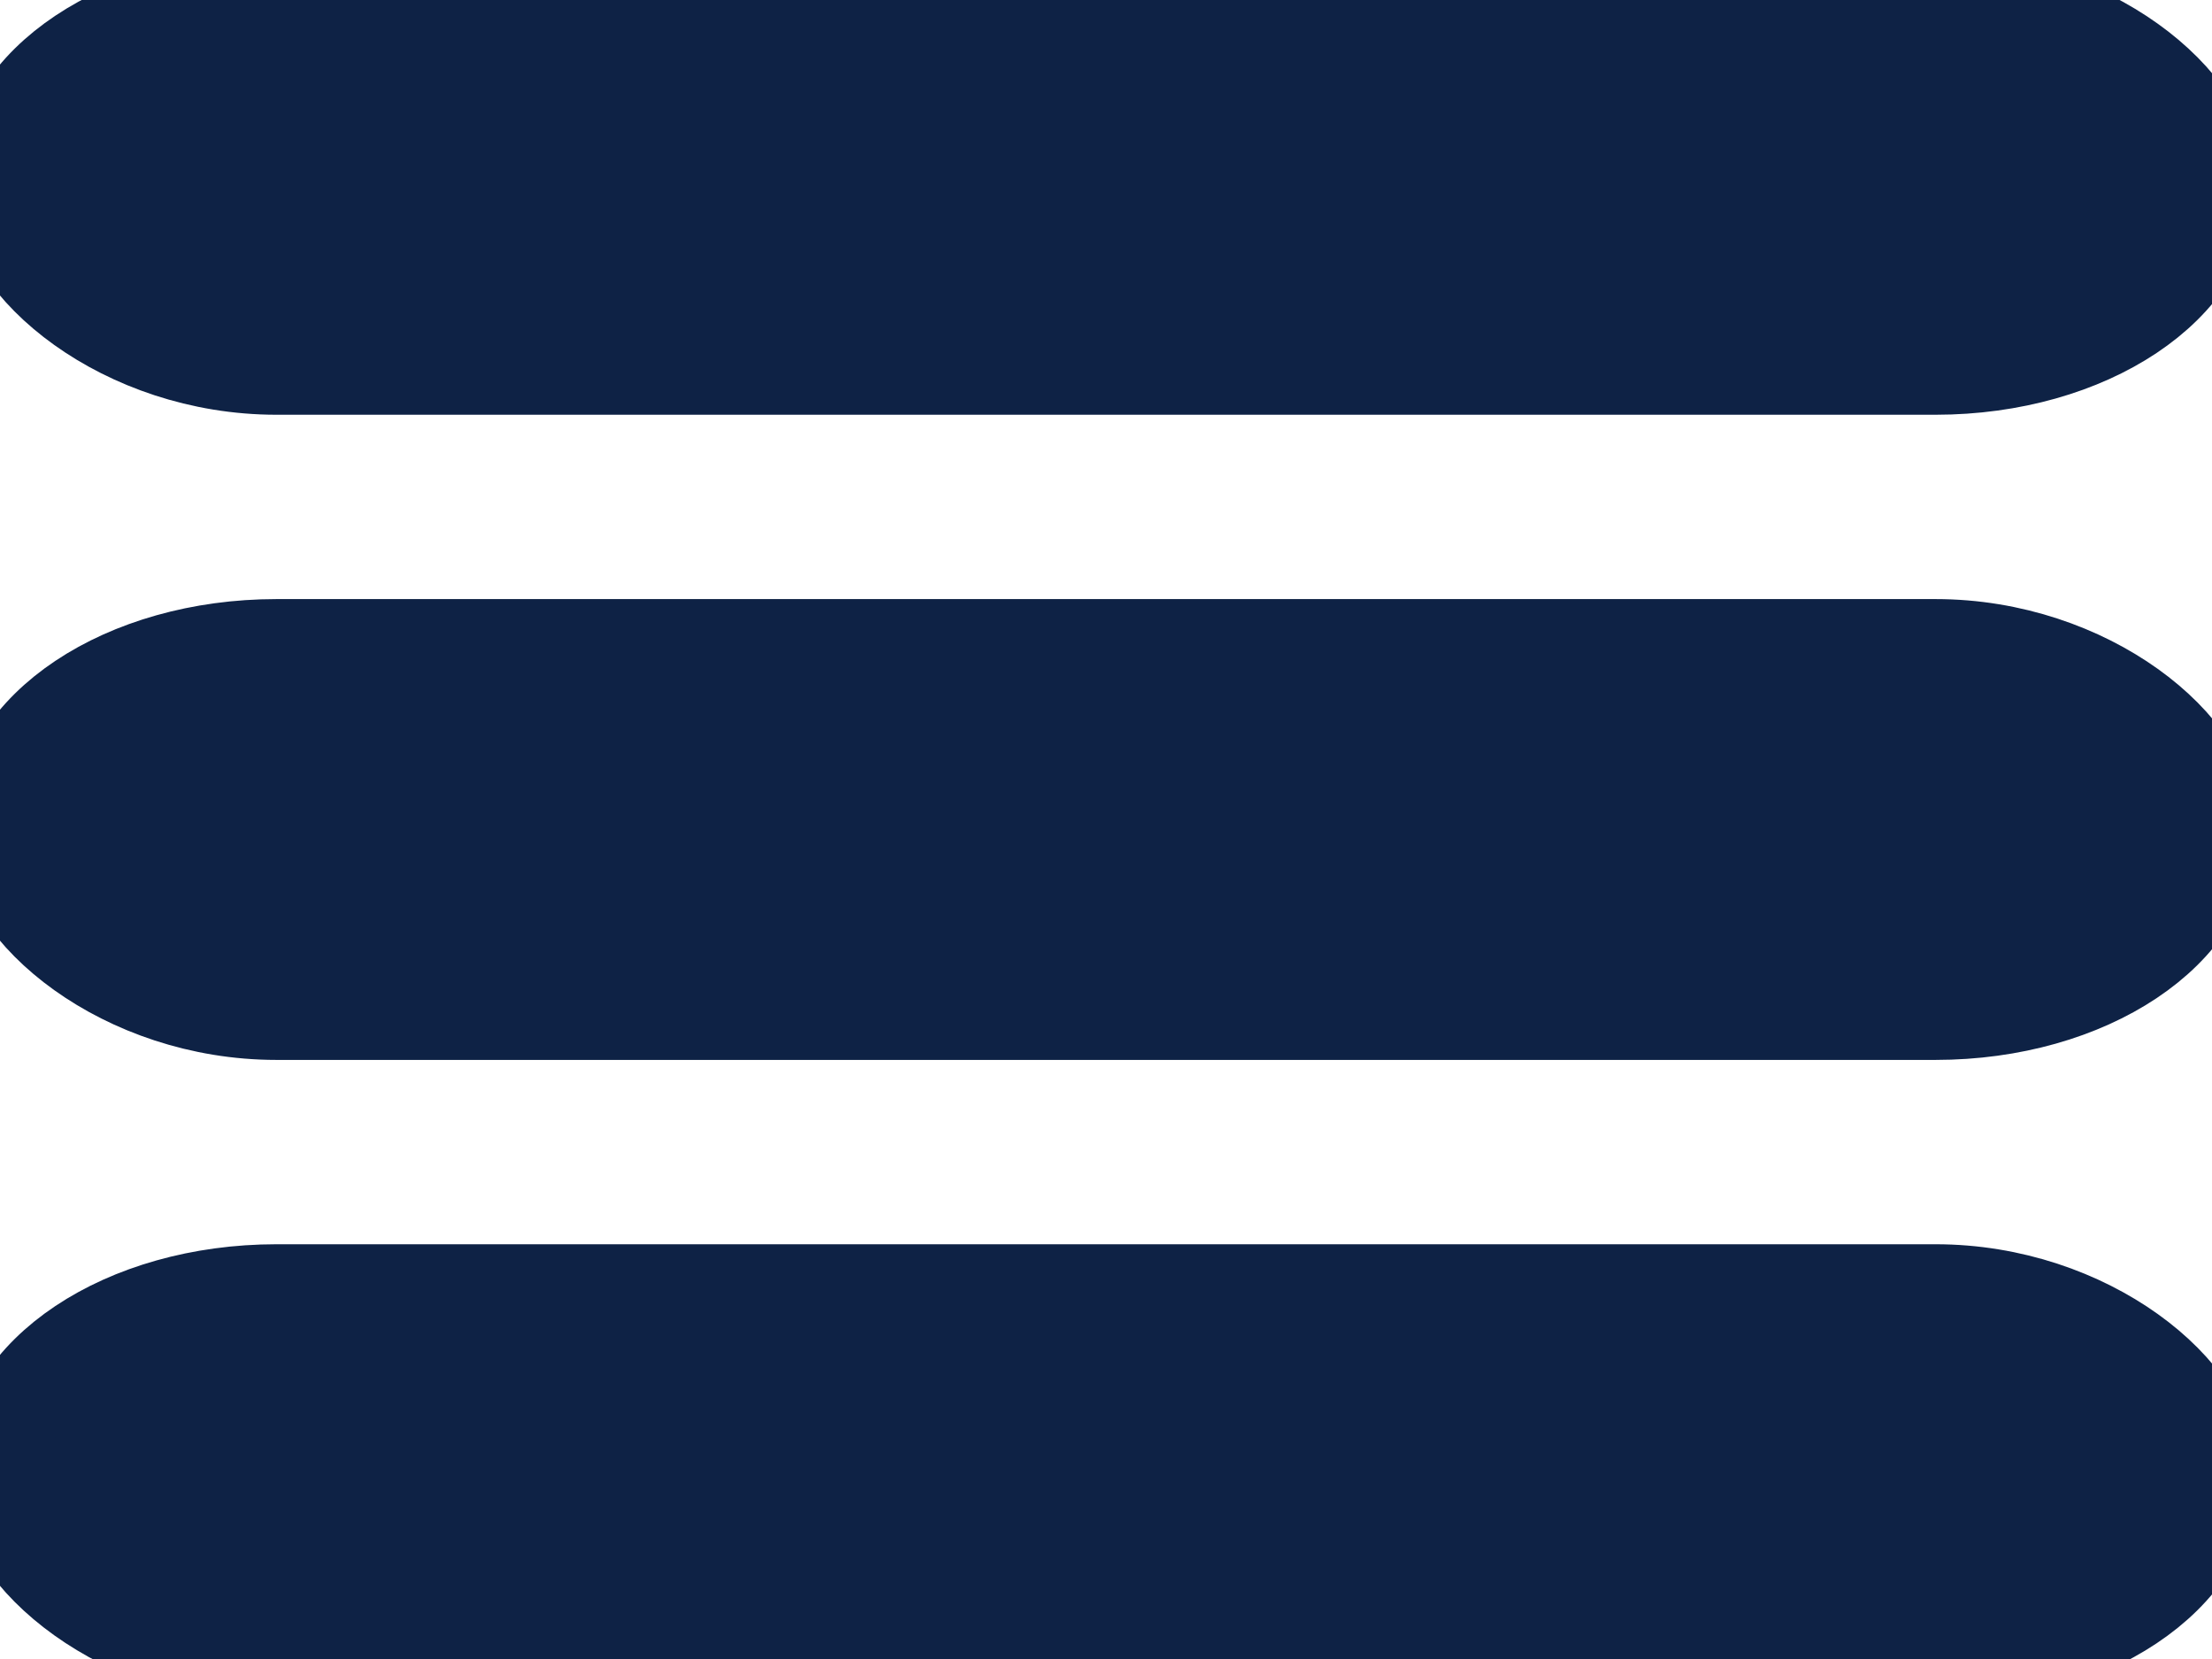
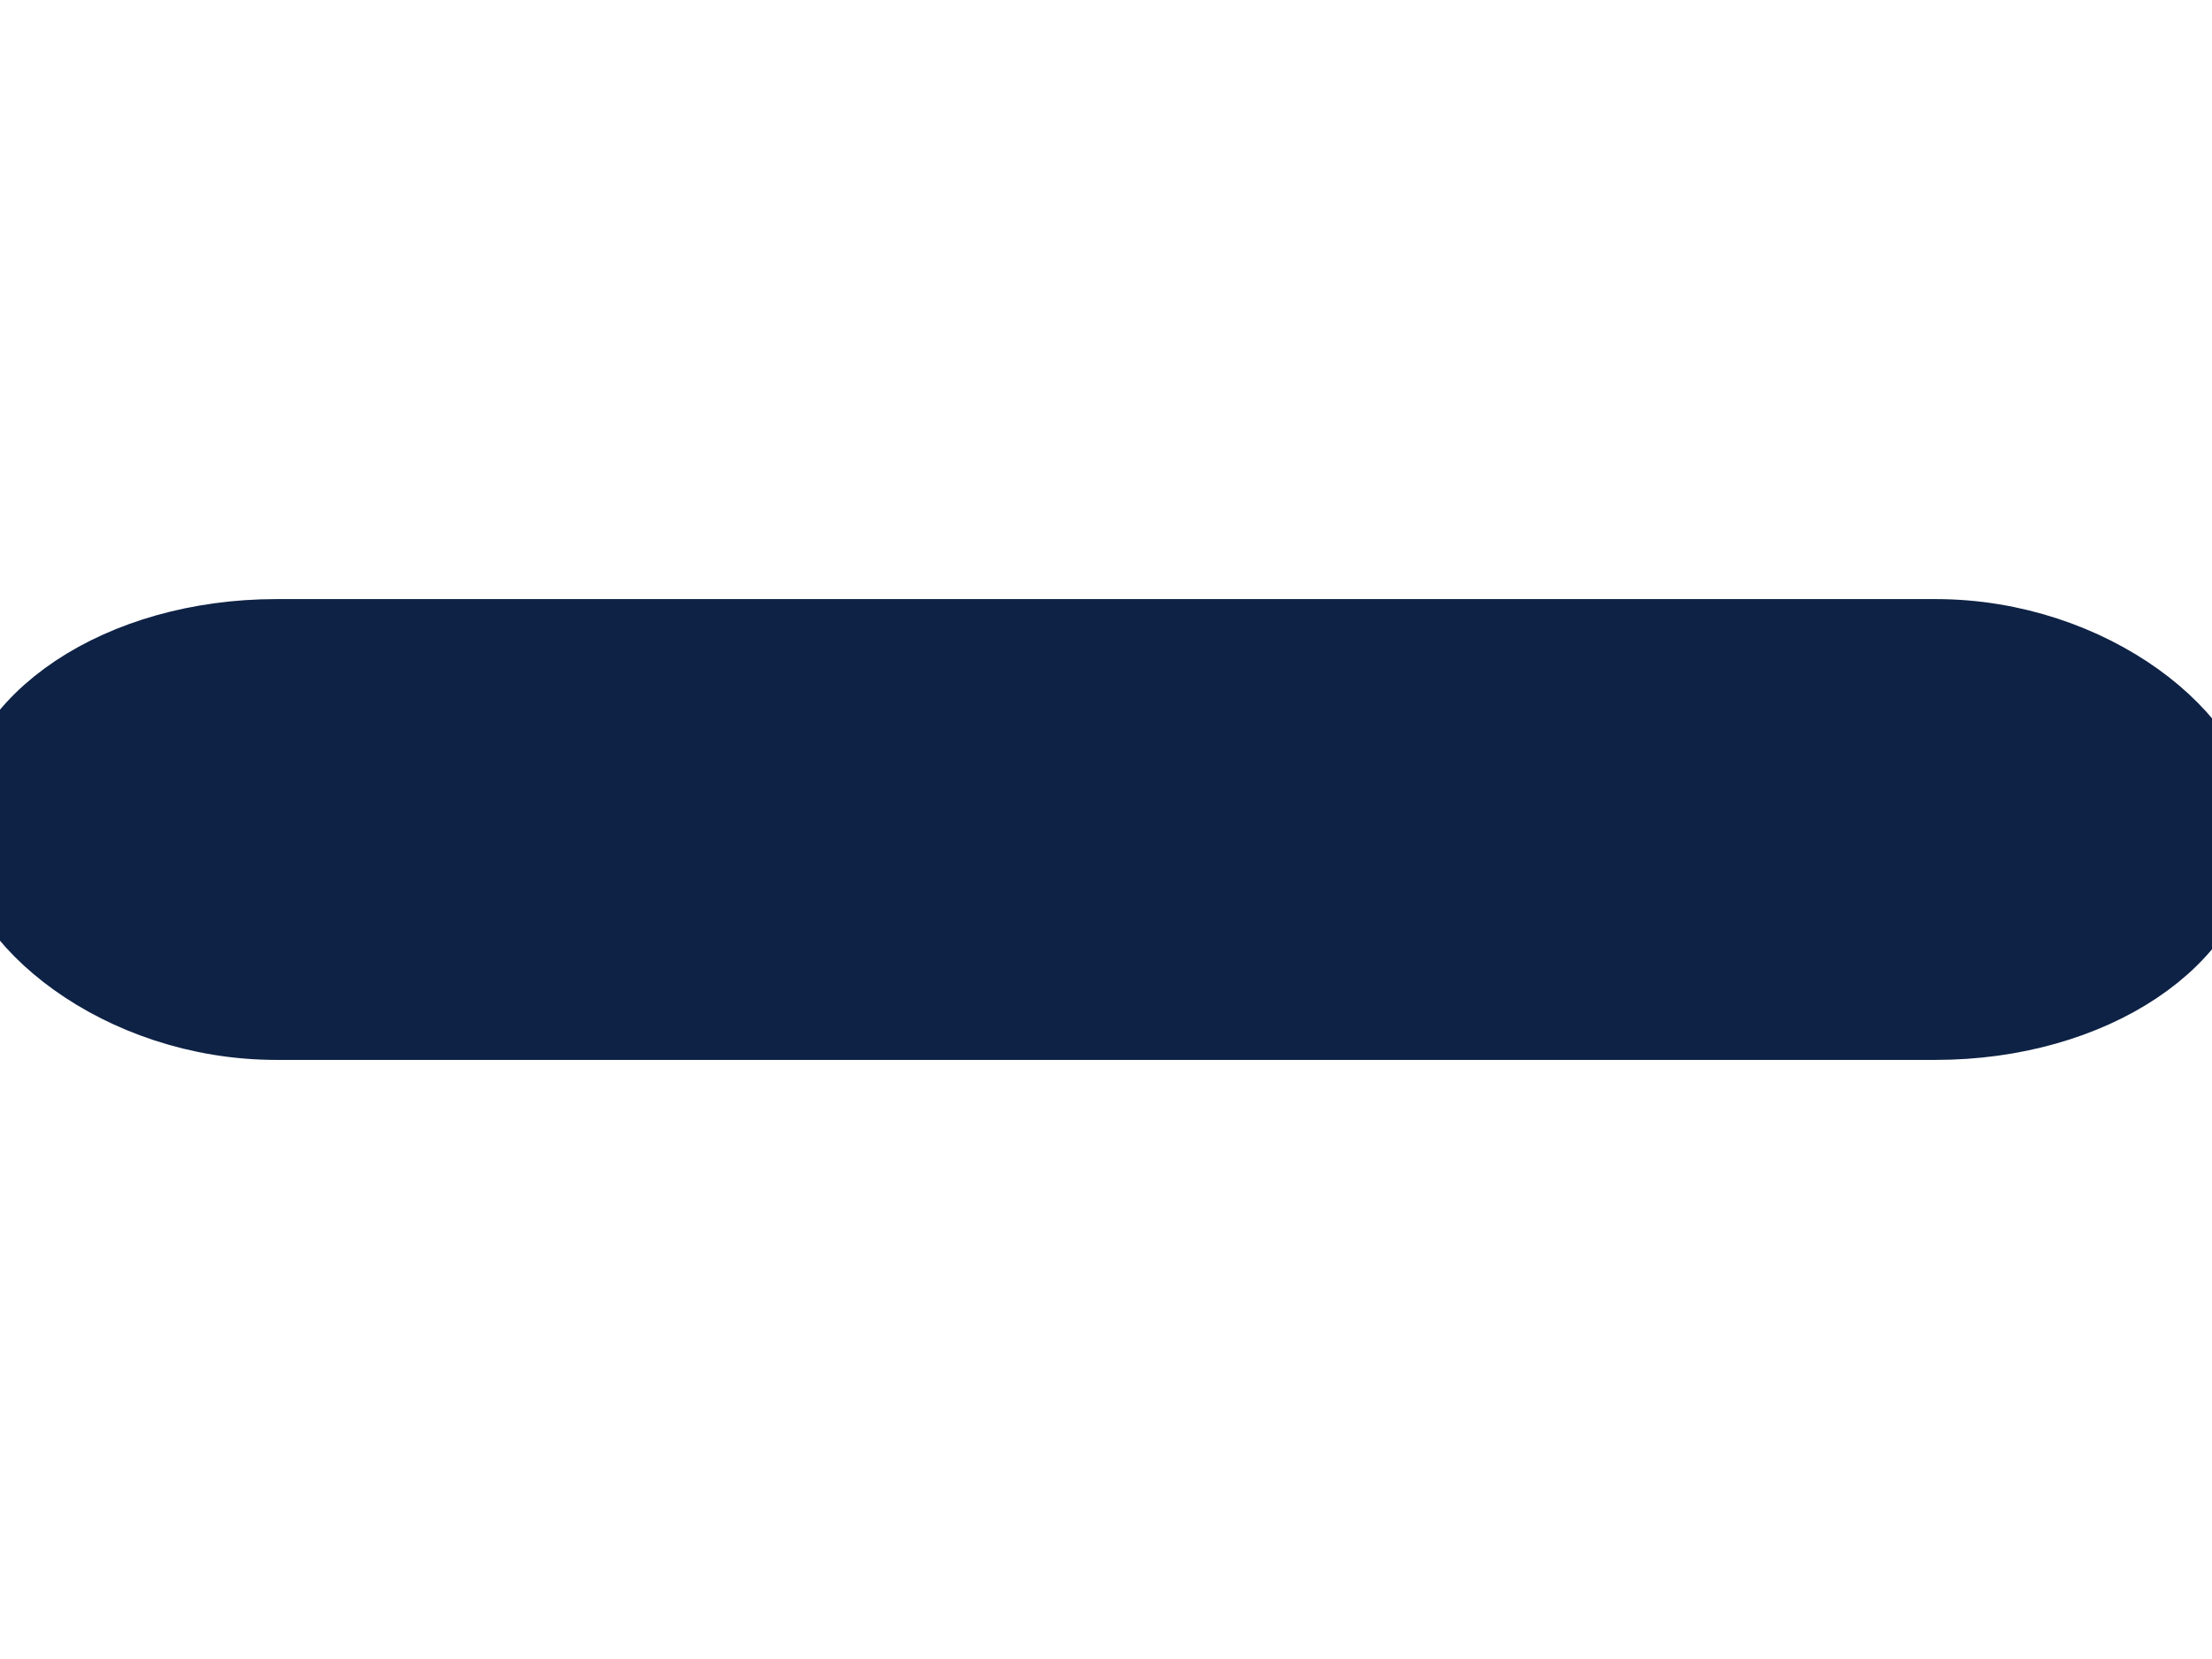
<svg xmlns="http://www.w3.org/2000/svg" width="24" height="18" stroke="#0e2245" fill="#0e2245" class="svg-hamburger">
-   <rect x="0" y="0" width="24" height="4" rx="3" />
  <rect x="0" y="7" width="24" height="4" rx="3" />
-   <rect x="0" y="14" width="24" height="4" rx="3" />
</svg>